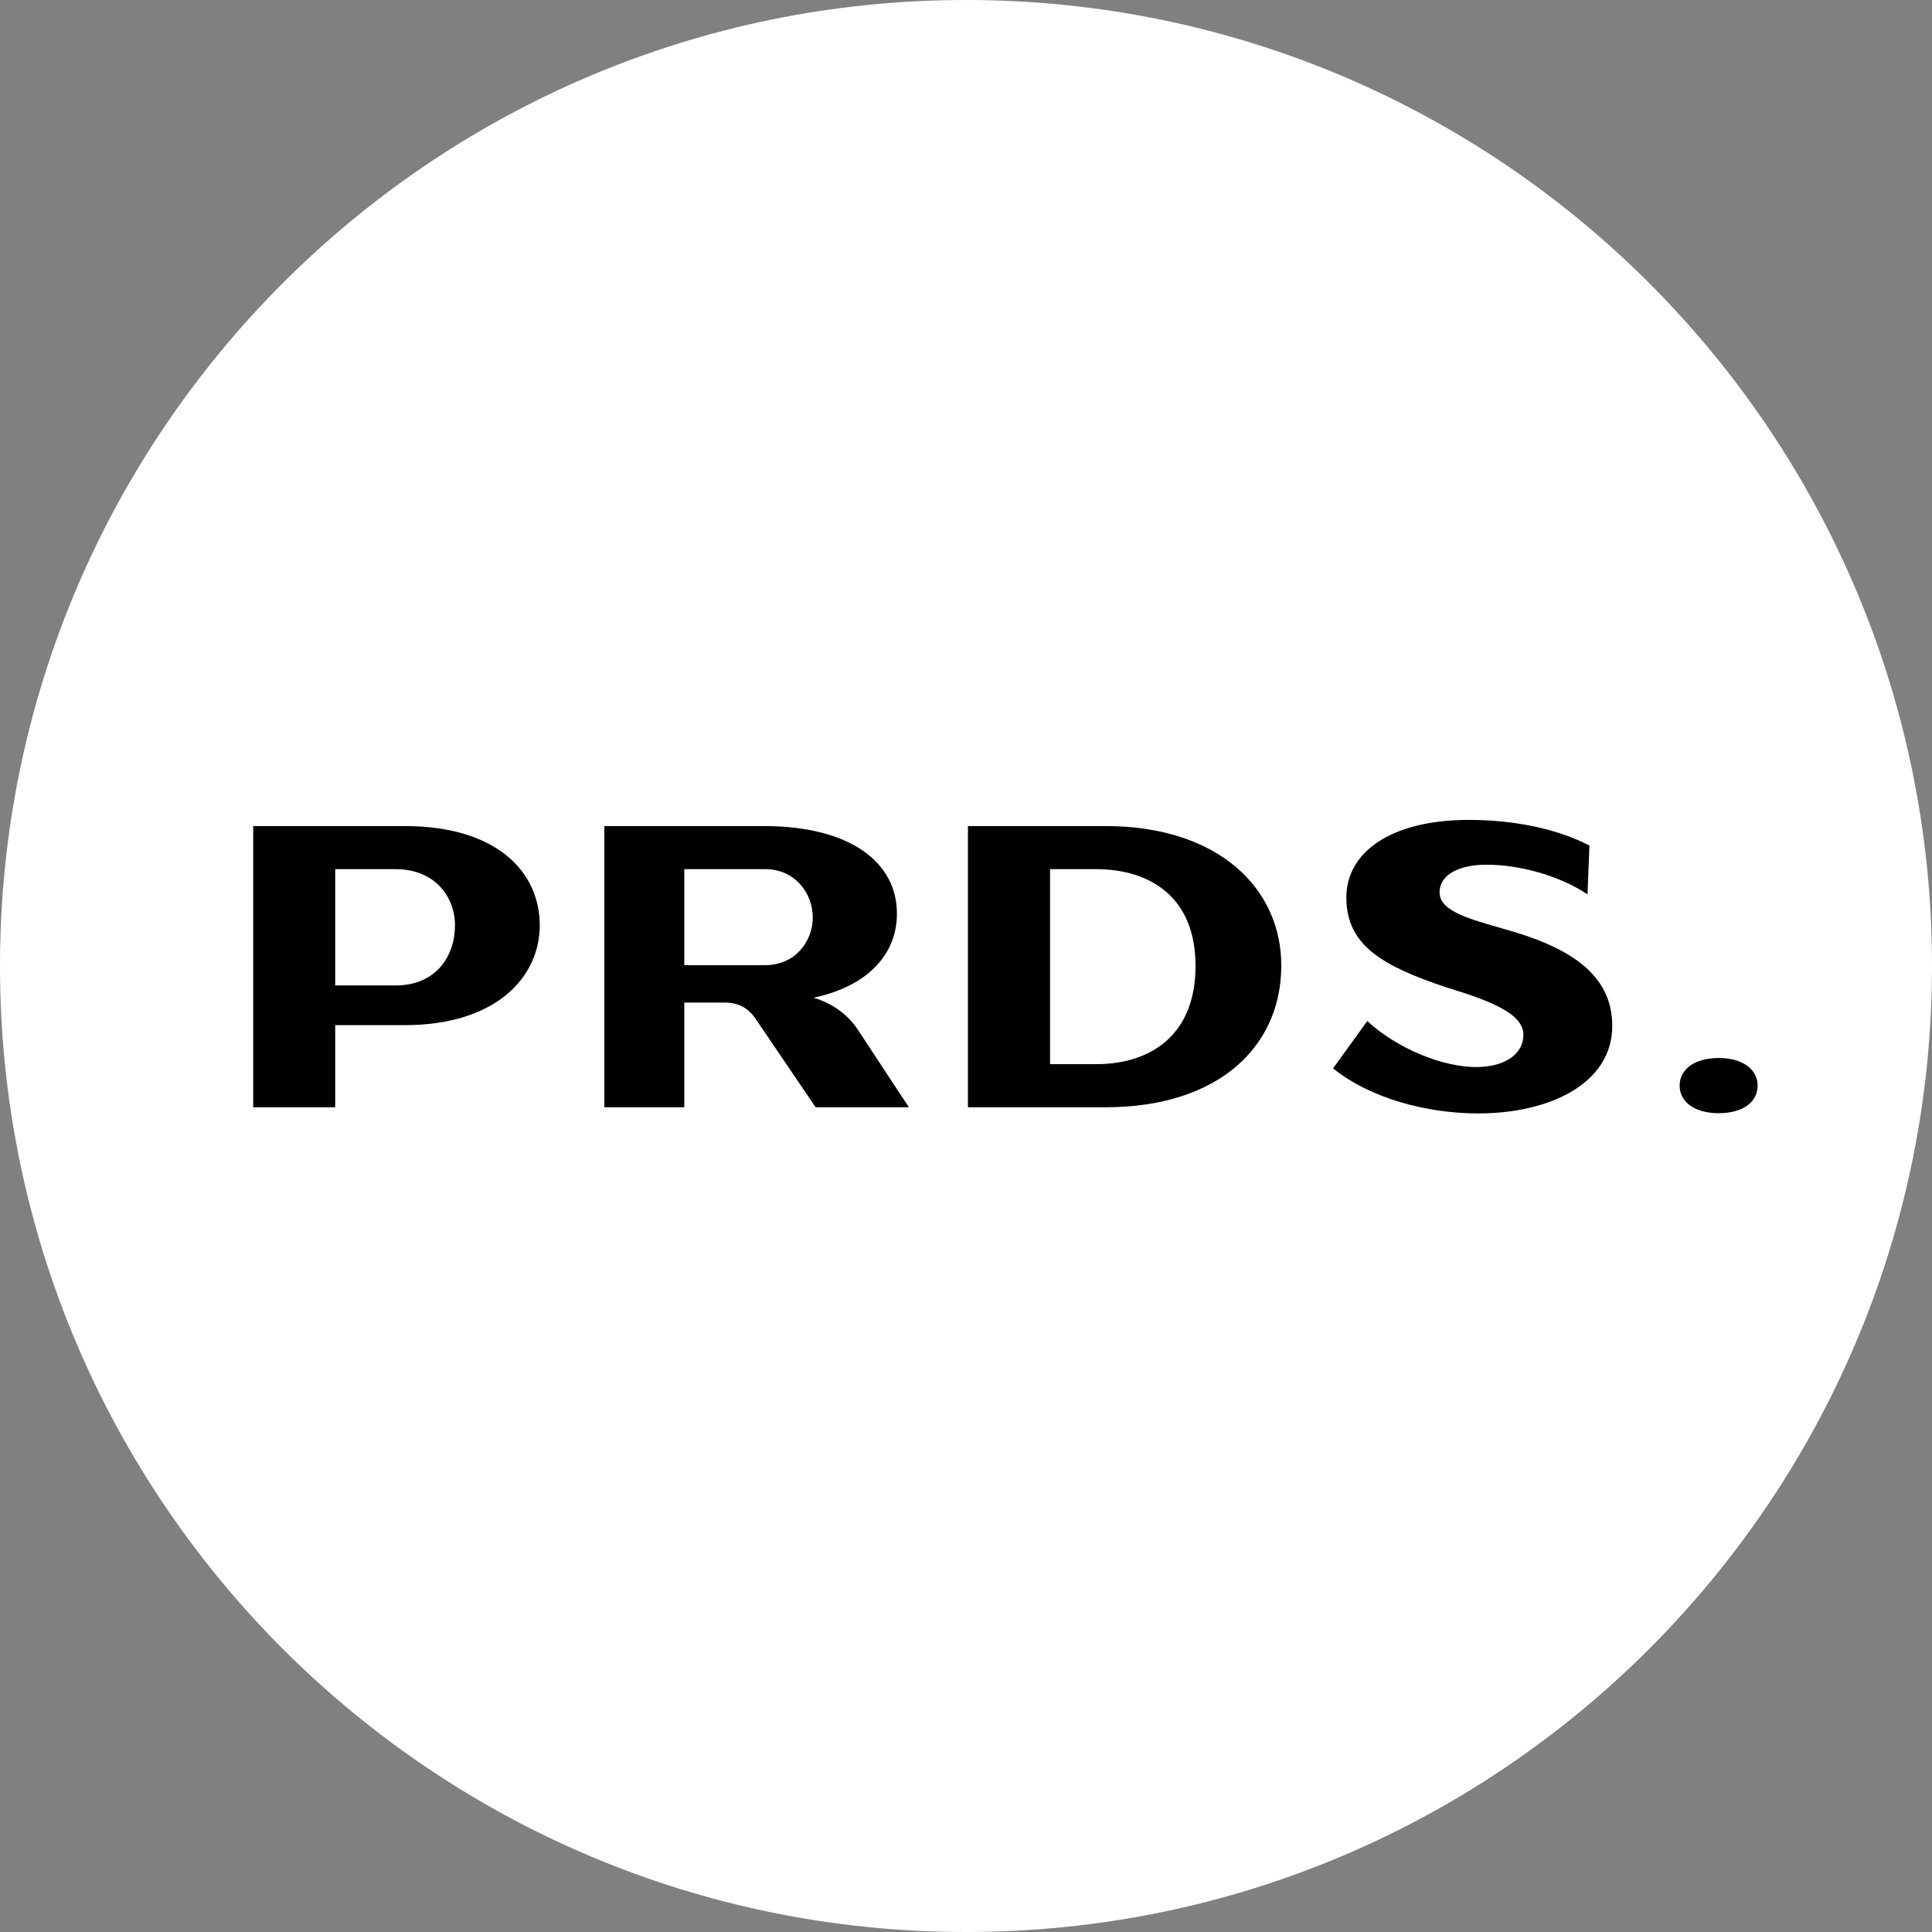
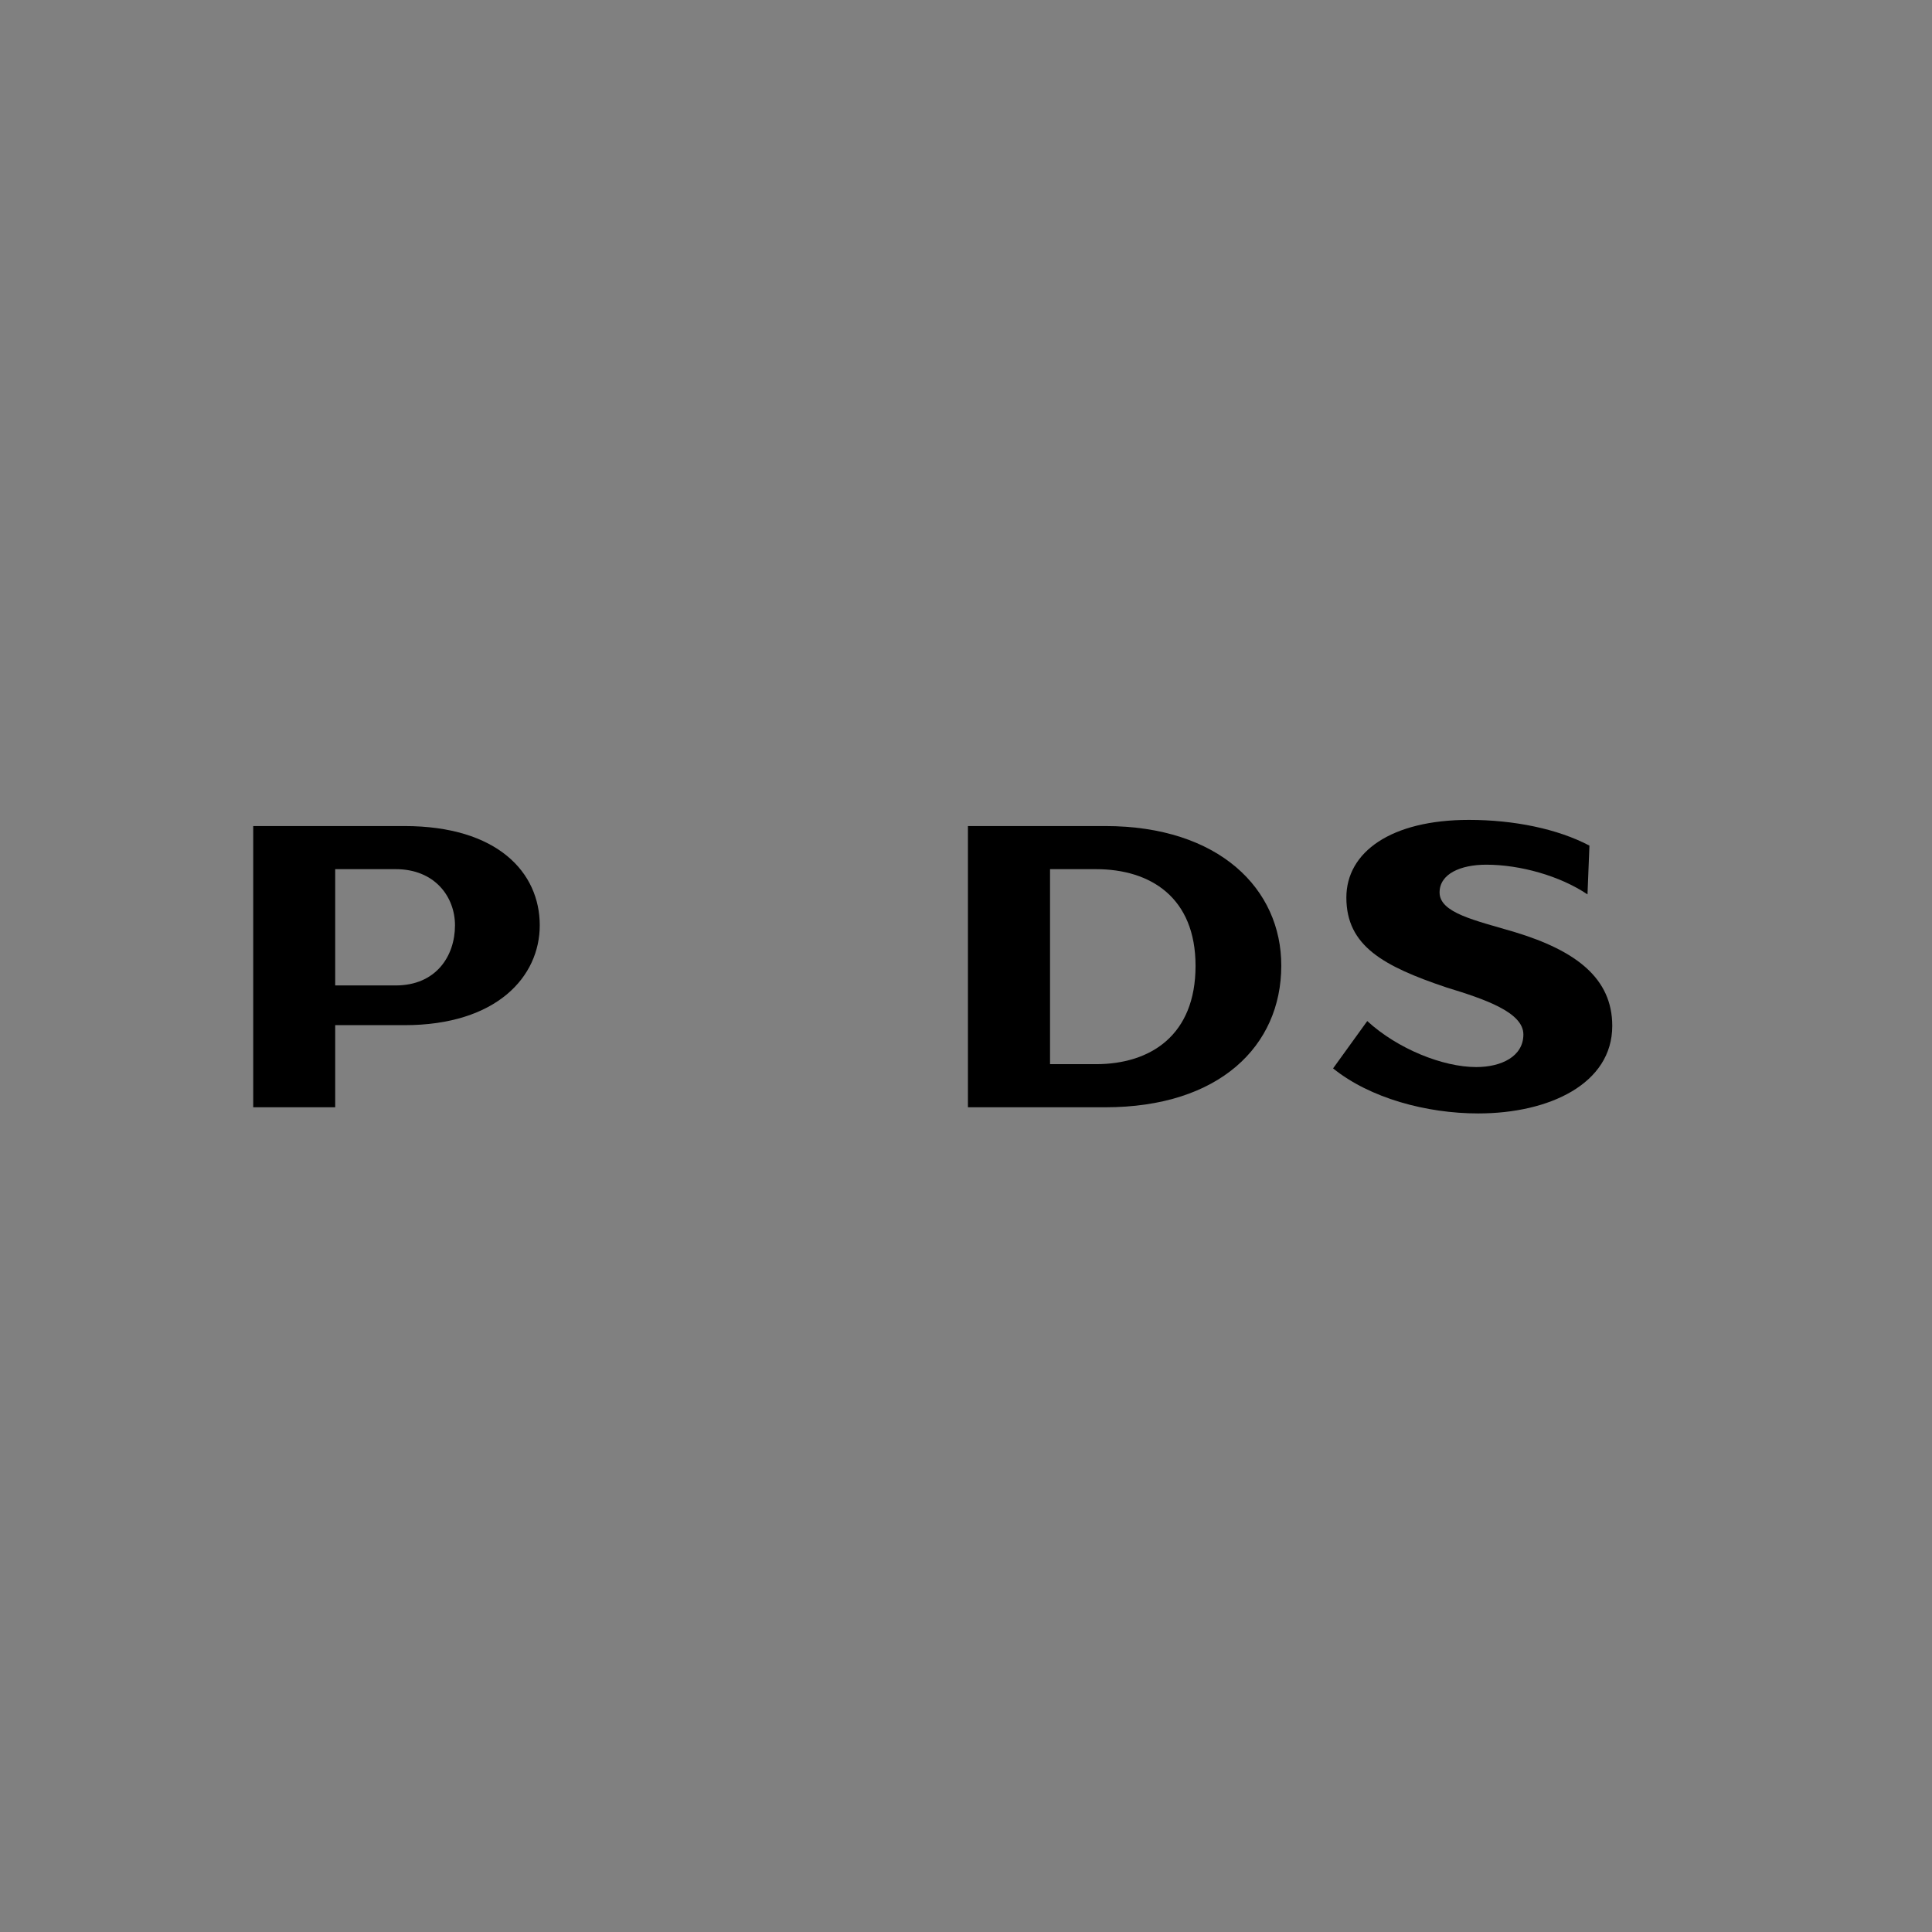
<svg xmlns="http://www.w3.org/2000/svg" width="16" height="16" viewBox="0 0 16 16" fill="none">
  <rect x="0" y="0" width="16" height="16" fill="#808080" stroke="none" />
  <g clip-path="url(#clip0_323_21)">
-     <path d="M16 8C16 12.418 12.418 16 8 16C3.582 16 0 12.418 0 8C0 3.582 3.582 0 8 0C12.418 0 16 3.582 16 8Z" fill="white" />
    <path d="M2.097 6.841H3.349C4.12 6.841 4.47 7.225 4.47 7.663C4.47 8.087 4.115 8.49 3.349 8.49H2.776V9.17H2.097V6.841ZM2.776 8.161H3.277C3.61 8.161 3.768 7.919 3.768 7.663C3.768 7.428 3.602 7.198 3.277 7.198H2.776V8.161Z" fill="black" />
-     <path d="M7.094 8.512L7.527 9.17H6.755L6.253 8.431C6.192 8.344 6.112 8.303 6.003 8.303H5.667V9.17H5.005V6.841H6.323C7.05 6.841 7.428 7.147 7.428 7.566C7.428 7.898 7.194 8.165 6.737 8.263C6.91 8.312 7.03 8.42 7.094 8.512ZM5.667 7.198V7.993H6.337C6.588 7.993 6.731 7.794 6.731 7.598C6.731 7.399 6.585 7.198 6.337 7.198H5.667Z" fill="black" />
    <path d="M9.153 6.841C10.097 6.841 10.613 7.363 10.611 7.999C10.61 8.663 10.097 9.17 9.153 9.17H8.016V6.841H9.153ZM8.696 8.813H9.076C9.529 8.813 9.901 8.573 9.901 7.999C9.901 7.433 9.529 7.198 9.076 7.198H8.696V8.813Z" fill="black" />
    <path d="M12.242 9.221C11.812 9.221 11.345 9.094 11.04 8.848L11.323 8.456C11.575 8.687 11.95 8.837 12.225 8.837C12.434 8.837 12.616 8.749 12.616 8.567C12.616 8.383 12.295 8.274 11.98 8.178C11.454 8.001 11.15 7.833 11.15 7.433C11.15 7.057 11.519 6.79 12.165 6.79C12.538 6.79 12.899 6.864 13.163 7.003L13.147 7.407C12.917 7.252 12.586 7.161 12.309 7.161C12.097 7.161 11.922 7.236 11.922 7.391C11.922 7.561 12.217 7.622 12.544 7.719C13.055 7.874 13.352 8.103 13.352 8.496C13.352 8.975 12.831 9.221 12.242 9.221Z" fill="black" />
-     <path d="M14.233 9.219C14.031 9.219 13.91 9.123 13.91 8.991C13.91 8.858 14.03 8.762 14.233 8.762C14.436 8.762 14.556 8.858 14.556 8.991C14.556 9.125 14.436 9.219 14.233 9.219Z" fill="black" />
  </g>
  <defs>
    <clipPath id="clip0_323_21">
      <rect width="16" height="16" fill="white" />
    </clipPath>
  </defs>
</svg>